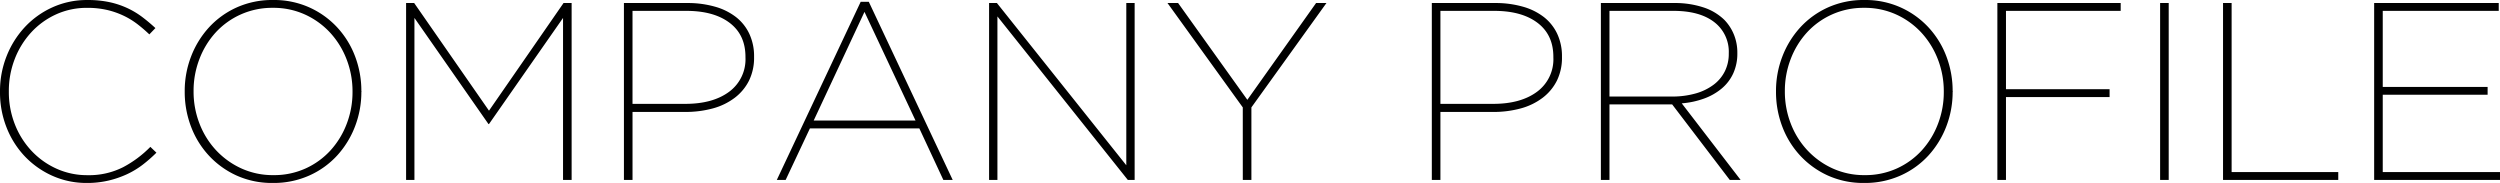
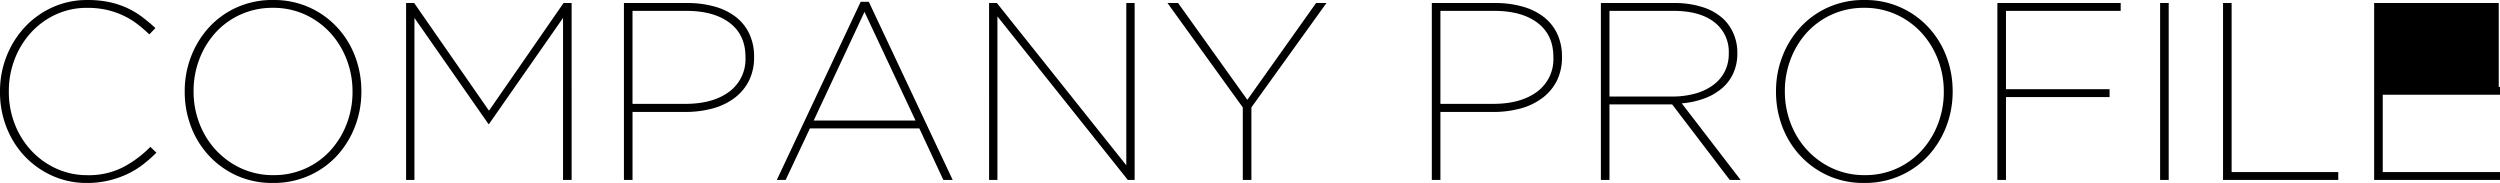
<svg xmlns="http://www.w3.org/2000/svg" width="751.868" height="55.024" viewBox="0 0 751.868 55.024">
-   <path id="パス_114" data-name="パス 114" d="M-349.41.912a24.964,24.964,0,0,1-10.412-2.166,26.133,26.133,0,0,1-8.284-5.852,26.826,26.826,0,0,1-5.472-8.664,28.676,28.676,0,0,1-1.976-10.678V-26.6a28.471,28.471,0,0,1,1.976-10.6,27.734,27.734,0,0,1,5.472-8.74,25.937,25.937,0,0,1,8.322-5.966,25.035,25.035,0,0,1,10.526-2.2,30.992,30.992,0,0,1,6.65.646,25.582,25.582,0,0,1,5.358,1.786,24.884,24.884,0,0,1,4.446,2.66q2.014,1.52,3.99,3.344l-1.824,1.9a45.461,45.461,0,0,0-3.534-3.04,23.22,23.22,0,0,0-4.142-2.546,24.53,24.53,0,0,0-4.978-1.748,26,26,0,0,0-6.042-.646,22.18,22.18,0,0,0-9.386,1.976,23.239,23.239,0,0,0-7.448,5.4,25.2,25.2,0,0,0-4.94,7.98,26.435,26.435,0,0,0-1.786,9.728v.152a26.435,26.435,0,0,0,1.786,9.728,24.845,24.845,0,0,0,4.978,7.98,23.553,23.553,0,0,0,7.524,5.4,22.256,22.256,0,0,0,9.348,1.976,22.621,22.621,0,0,0,10.792-2.432,33.123,33.123,0,0,0,8.132-6.08l1.824,1.748a42.267,42.267,0,0,1-4.066,3.572,25.538,25.538,0,0,1-4.75,2.888A29.017,29.017,0,0,1-342.912.19,27.749,27.749,0,0,1-349.41.912Zm56.088-2.356a22.875,22.875,0,0,0,9.69-2.014,23.057,23.057,0,0,0,7.486-5.434,25.008,25.008,0,0,0,4.864-7.98,26.524,26.524,0,0,0,1.748-9.576V-26.6a26.524,26.524,0,0,0-1.748-9.576,25.106,25.106,0,0,0-4.9-8.018,23.579,23.579,0,0,0-7.562-5.51,22.767,22.767,0,0,0-9.728-2.052,23.132,23.132,0,0,0-9.728,2.014,22.946,22.946,0,0,0-7.524,5.434,25.008,25.008,0,0,0-4.864,7.98,26.524,26.524,0,0,0-1.748,9.576v.152a26.524,26.524,0,0,0,1.748,9.576,24.759,24.759,0,0,0,4.94,8.018,24.02,24.02,0,0,0,7.6,5.51A22.767,22.767,0,0,0-293.322-1.444Zm-.152,2.356A25.846,25.846,0,0,1-304.418-1.33a26.029,26.029,0,0,1-8.36-6.042,26.669,26.669,0,0,1-5.358-8.74A29.274,29.274,0,0,1-320-26.524v-.152a28.753,28.753,0,0,1,1.9-10.412,27.549,27.549,0,0,1,5.358-8.74,25.489,25.489,0,0,1,8.36-6.042A26.1,26.1,0,0,1-293.4-54.112a25.917,25.917,0,0,1,10.906,2.242,25.915,25.915,0,0,1,8.4,6.042,26.669,26.669,0,0,1,5.358,8.74,29.274,29.274,0,0,1,1.862,10.412q.152,0,0,.152a28.753,28.753,0,0,1-1.9,10.412,27.549,27.549,0,0,1-5.358,8.74,25.384,25.384,0,0,1-8.4,6.042A26.176,26.176,0,0,1-293.474.912ZM-253.422-53.2h2.432l22.5,32.376,22.42-32.376h2.432V0h-2.584V-48.716L-228.494-16.8h-.152l-22.268-31.92V0h-2.508Zm83.98,30.324q8.284,0,13.186-3.648a12.124,12.124,0,0,0,4.9-10.336v-.152q0-6.612-4.75-10.222t-13.034-3.61h-16.188v27.968ZM-187.91-53.2h19a29.832,29.832,0,0,1,8.4,1.1,18.4,18.4,0,0,1,6.346,3.154,13.889,13.889,0,0,1,3.99,5.054,15.852,15.852,0,0,1,1.406,6.8v.152a15.611,15.611,0,0,1-1.52,7.068,14.781,14.781,0,0,1-4.294,5.168,19.159,19.159,0,0,1-6.574,3.192,30.943,30.943,0,0,1-8.36,1.064h-15.808V0h-2.584Zm87.7,35.34-15.352-32.68-15.276,32.68ZM-116.7-53.58h2.432L-89.034,0h-2.812l-7.22-15.5h-32.908L-139.27,0h-2.66Zm38.608.38h2.356L-36.822-4.408V-53.2h2.508V0h-2.052L-75.582-49.172V0H-78.09Zm76.3,31.388L-24.434-53.2h3.192L-.418-24.092,20.254-53.2H23.37L.8-21.812V0H-1.786ZM73.53-22.876q8.284,0,13.186-3.648a12.124,12.124,0,0,0,4.9-10.336v-.152q0-6.612-4.75-10.222t-13.034-3.61H57.646v27.968ZM55.062-53.2h19a29.832,29.832,0,0,1,8.4,1.1,18.4,18.4,0,0,1,6.346,3.154A13.889,13.889,0,0,1,92.8-43.89a15.852,15.852,0,0,1,1.406,6.8v.152a15.611,15.611,0,0,1-1.52,7.068A14.781,14.781,0,0,1,88.388-24.7a19.159,19.159,0,0,1-6.574,3.192,30.943,30.943,0,0,1-8.36,1.064H57.646V0H55.062Zm72.124,28.12a25.6,25.6,0,0,0,7.3-.95,16.285,16.285,0,0,0,5.4-2.66,11.4,11.4,0,0,0,3.344-4.066,11.707,11.707,0,0,0,1.14-5.168v-.152a11.2,11.2,0,0,0-4.37-9.386q-4.37-3.382-12.274-3.382H108.49V-25.08ZM105.906-53.2H127.87a27.265,27.265,0,0,1,8.93,1.33,16.2,16.2,0,0,1,6.27,3.762,13.9,13.9,0,0,1,2.85,4.408,14.315,14.315,0,0,1,1.026,5.472v.152a14.283,14.283,0,0,1-1.216,6,12.986,12.986,0,0,1-3.458,4.56,17.589,17.589,0,0,1-5.32,3.04,25.35,25.35,0,0,1-6.726,1.444L147.934,0h-3.268L127.338-22.724H108.49V0h-2.584ZM185.25-1.444a22.875,22.875,0,0,0,9.69-2.014,23.057,23.057,0,0,0,7.486-5.434,25.008,25.008,0,0,0,4.864-7.98,26.523,26.523,0,0,0,1.748-9.576V-26.6a26.523,26.523,0,0,0-1.748-9.576,25.106,25.106,0,0,0-4.9-8.018,23.579,23.579,0,0,0-7.562-5.51,22.767,22.767,0,0,0-9.728-2.052,23.132,23.132,0,0,0-9.728,2.014,22.946,22.946,0,0,0-7.524,5.434,25.007,25.007,0,0,0-4.864,7.98,26.523,26.523,0,0,0-1.748,9.576v.152a26.523,26.523,0,0,0,1.748,9.576,24.759,24.759,0,0,0,4.94,8.018,24.02,24.02,0,0,0,7.6,5.51A22.767,22.767,0,0,0,185.25-1.444ZM185.1.912A25.846,25.846,0,0,1,174.154-1.33a26.029,26.029,0,0,1-8.36-6.042,26.668,26.668,0,0,1-5.358-8.74,29.274,29.274,0,0,1-1.862-10.412v-.152a28.753,28.753,0,0,1,1.9-10.412,27.55,27.55,0,0,1,5.358-8.74,25.489,25.489,0,0,1,8.36-6.042,26.1,26.1,0,0,1,10.982-2.242A25.917,25.917,0,0,1,196.08-51.87a25.915,25.915,0,0,1,8.4,6.042,26.668,26.668,0,0,1,5.358,8.74A29.274,29.274,0,0,1,211.7-26.676q.152,0,0,.152a28.753,28.753,0,0,1-1.9,10.412,27.549,27.549,0,0,1-5.358,8.74,25.384,25.384,0,0,1-8.4,6.042A26.176,26.176,0,0,1,185.1.912ZM225.15-53.2h37.088v2.356h-34.5v23.56h31.16v2.356h-31.16V0H225.15Zm48.944,0h2.584V0h-2.584Zm18.924,0H295.6V-2.356h32.072V0H293.018Zm45.448,0h37.468v2.356H341.05v22.876h31.54v2.356H341.05V-2.356h35.264V0H338.466Z" transform="translate(375.554 54.112)" />
+   <path id="パス_114" data-name="パス 114" d="M-349.41.912a24.964,24.964,0,0,1-10.412-2.166,26.133,26.133,0,0,1-8.284-5.852,26.826,26.826,0,0,1-5.472-8.664,28.676,28.676,0,0,1-1.976-10.678V-26.6a28.471,28.471,0,0,1,1.976-10.6,27.734,27.734,0,0,1,5.472-8.74,25.937,25.937,0,0,1,8.322-5.966,25.035,25.035,0,0,1,10.526-2.2,30.992,30.992,0,0,1,6.65.646,25.582,25.582,0,0,1,5.358,1.786,24.884,24.884,0,0,1,4.446,2.66q2.014,1.52,3.99,3.344l-1.824,1.9a45.461,45.461,0,0,0-3.534-3.04,23.22,23.22,0,0,0-4.142-2.546,24.53,24.53,0,0,0-4.978-1.748,26,26,0,0,0-6.042-.646,22.18,22.18,0,0,0-9.386,1.976,23.239,23.239,0,0,0-7.448,5.4,25.2,25.2,0,0,0-4.94,7.98,26.435,26.435,0,0,0-1.786,9.728v.152a26.435,26.435,0,0,0,1.786,9.728,24.845,24.845,0,0,0,4.978,7.98,23.553,23.553,0,0,0,7.524,5.4,22.256,22.256,0,0,0,9.348,1.976,22.621,22.621,0,0,0,10.792-2.432,33.123,33.123,0,0,0,8.132-6.08l1.824,1.748a42.267,42.267,0,0,1-4.066,3.572,25.538,25.538,0,0,1-4.75,2.888A29.017,29.017,0,0,1-342.912.19,27.749,27.749,0,0,1-349.41.912Zm56.088-2.356a22.875,22.875,0,0,0,9.69-2.014,23.057,23.057,0,0,0,7.486-5.434,25.008,25.008,0,0,0,4.864-7.98,26.524,26.524,0,0,0,1.748-9.576V-26.6a26.524,26.524,0,0,0-1.748-9.576,25.106,25.106,0,0,0-4.9-8.018,23.579,23.579,0,0,0-7.562-5.51,22.767,22.767,0,0,0-9.728-2.052,23.132,23.132,0,0,0-9.728,2.014,22.946,22.946,0,0,0-7.524,5.434,25.008,25.008,0,0,0-4.864,7.98,26.524,26.524,0,0,0-1.748,9.576v.152a26.524,26.524,0,0,0,1.748,9.576,24.759,24.759,0,0,0,4.94,8.018,24.02,24.02,0,0,0,7.6,5.51A22.767,22.767,0,0,0-293.322-1.444Zm-.152,2.356A25.846,25.846,0,0,1-304.418-1.33a26.029,26.029,0,0,1-8.36-6.042,26.669,26.669,0,0,1-5.358-8.74A29.274,29.274,0,0,1-320-26.524v-.152a28.753,28.753,0,0,1,1.9-10.412,27.549,27.549,0,0,1,5.358-8.74,25.489,25.489,0,0,1,8.36-6.042A26.1,26.1,0,0,1-293.4-54.112a25.917,25.917,0,0,1,10.906,2.242,25.915,25.915,0,0,1,8.4,6.042,26.669,26.669,0,0,1,5.358,8.74,29.274,29.274,0,0,1,1.862,10.412q.152,0,0,.152a28.753,28.753,0,0,1-1.9,10.412,27.549,27.549,0,0,1-5.358,8.74,25.384,25.384,0,0,1-8.4,6.042A26.176,26.176,0,0,1-293.474.912ZM-253.422-53.2h2.432l22.5,32.376,22.42-32.376h2.432V0h-2.584V-48.716L-228.494-16.8h-.152l-22.268-31.92V0h-2.508Zm83.98,30.324q8.284,0,13.186-3.648a12.124,12.124,0,0,0,4.9-10.336v-.152q0-6.612-4.75-10.222t-13.034-3.61h-16.188v27.968ZM-187.91-53.2h19a29.832,29.832,0,0,1,8.4,1.1,18.4,18.4,0,0,1,6.346,3.154,13.889,13.889,0,0,1,3.99,5.054,15.852,15.852,0,0,1,1.406,6.8v.152a15.611,15.611,0,0,1-1.52,7.068,14.781,14.781,0,0,1-4.294,5.168,19.159,19.159,0,0,1-6.574,3.192,30.943,30.943,0,0,1-8.36,1.064h-15.808V0h-2.584Zm87.7,35.34-15.352-32.68-15.276,32.68ZM-116.7-53.58h2.432L-89.034,0h-2.812l-7.22-15.5h-32.908L-139.27,0h-2.66Zm38.608.38h2.356L-36.822-4.408V-53.2h2.508V0h-2.052L-75.582-49.172V0H-78.09Zm76.3,31.388L-24.434-53.2h3.192L-.418-24.092,20.254-53.2H23.37L.8-21.812V0H-1.786ZM73.53-22.876q8.284,0,13.186-3.648a12.124,12.124,0,0,0,4.9-10.336v-.152q0-6.612-4.75-10.222t-13.034-3.61H57.646v27.968ZM55.062-53.2h19a29.832,29.832,0,0,1,8.4,1.1,18.4,18.4,0,0,1,6.346,3.154A13.889,13.889,0,0,1,92.8-43.89a15.852,15.852,0,0,1,1.406,6.8v.152a15.611,15.611,0,0,1-1.52,7.068A14.781,14.781,0,0,1,88.388-24.7a19.159,19.159,0,0,1-6.574,3.192,30.943,30.943,0,0,1-8.36,1.064H57.646V0H55.062Zm72.124,28.12a25.6,25.6,0,0,0,7.3-.95,16.285,16.285,0,0,0,5.4-2.66,11.4,11.4,0,0,0,3.344-4.066,11.707,11.707,0,0,0,1.14-5.168v-.152a11.2,11.2,0,0,0-4.37-9.386q-4.37-3.382-12.274-3.382H108.49V-25.08ZM105.906-53.2H127.87a27.265,27.265,0,0,1,8.93,1.33,16.2,16.2,0,0,1,6.27,3.762,13.9,13.9,0,0,1,2.85,4.408,14.315,14.315,0,0,1,1.026,5.472v.152a14.283,14.283,0,0,1-1.216,6,12.986,12.986,0,0,1-3.458,4.56,17.589,17.589,0,0,1-5.32,3.04,25.35,25.35,0,0,1-6.726,1.444L147.934,0h-3.268L127.338-22.724H108.49V0h-2.584ZM185.25-1.444a22.875,22.875,0,0,0,9.69-2.014,23.057,23.057,0,0,0,7.486-5.434,25.008,25.008,0,0,0,4.864-7.98,26.523,26.523,0,0,0,1.748-9.576V-26.6a26.523,26.523,0,0,0-1.748-9.576,25.106,25.106,0,0,0-4.9-8.018,23.579,23.579,0,0,0-7.562-5.51,22.767,22.767,0,0,0-9.728-2.052,23.132,23.132,0,0,0-9.728,2.014,22.946,22.946,0,0,0-7.524,5.434,25.007,25.007,0,0,0-4.864,7.98,26.523,26.523,0,0,0-1.748,9.576v.152a26.523,26.523,0,0,0,1.748,9.576,24.759,24.759,0,0,0,4.94,8.018,24.02,24.02,0,0,0,7.6,5.51A22.767,22.767,0,0,0,185.25-1.444ZM185.1.912A25.846,25.846,0,0,1,174.154-1.33a26.029,26.029,0,0,1-8.36-6.042,26.668,26.668,0,0,1-5.358-8.74,29.274,29.274,0,0,1-1.862-10.412v-.152a28.753,28.753,0,0,1,1.9-10.412,27.55,27.55,0,0,1,5.358-8.74,25.489,25.489,0,0,1,8.36-6.042,26.1,26.1,0,0,1,10.982-2.242A25.917,25.917,0,0,1,196.08-51.87a25.915,25.915,0,0,1,8.4,6.042,26.668,26.668,0,0,1,5.358,8.74A29.274,29.274,0,0,1,211.7-26.676q.152,0,0,.152a28.753,28.753,0,0,1-1.9,10.412,27.549,27.549,0,0,1-5.358,8.74,25.384,25.384,0,0,1-8.4,6.042A26.176,26.176,0,0,1,185.1.912ZM225.15-53.2h37.088v2.356h-34.5v23.56h31.16v2.356h-31.16V0H225.15Zm48.944,0h2.584V0h-2.584Zm18.924,0H295.6V-2.356h32.072V0H293.018Zm45.448,0h37.468v2.356v22.876h31.54v2.356H341.05V-2.356h35.264V0H338.466Z" transform="translate(375.554 54.112)" />
</svg>